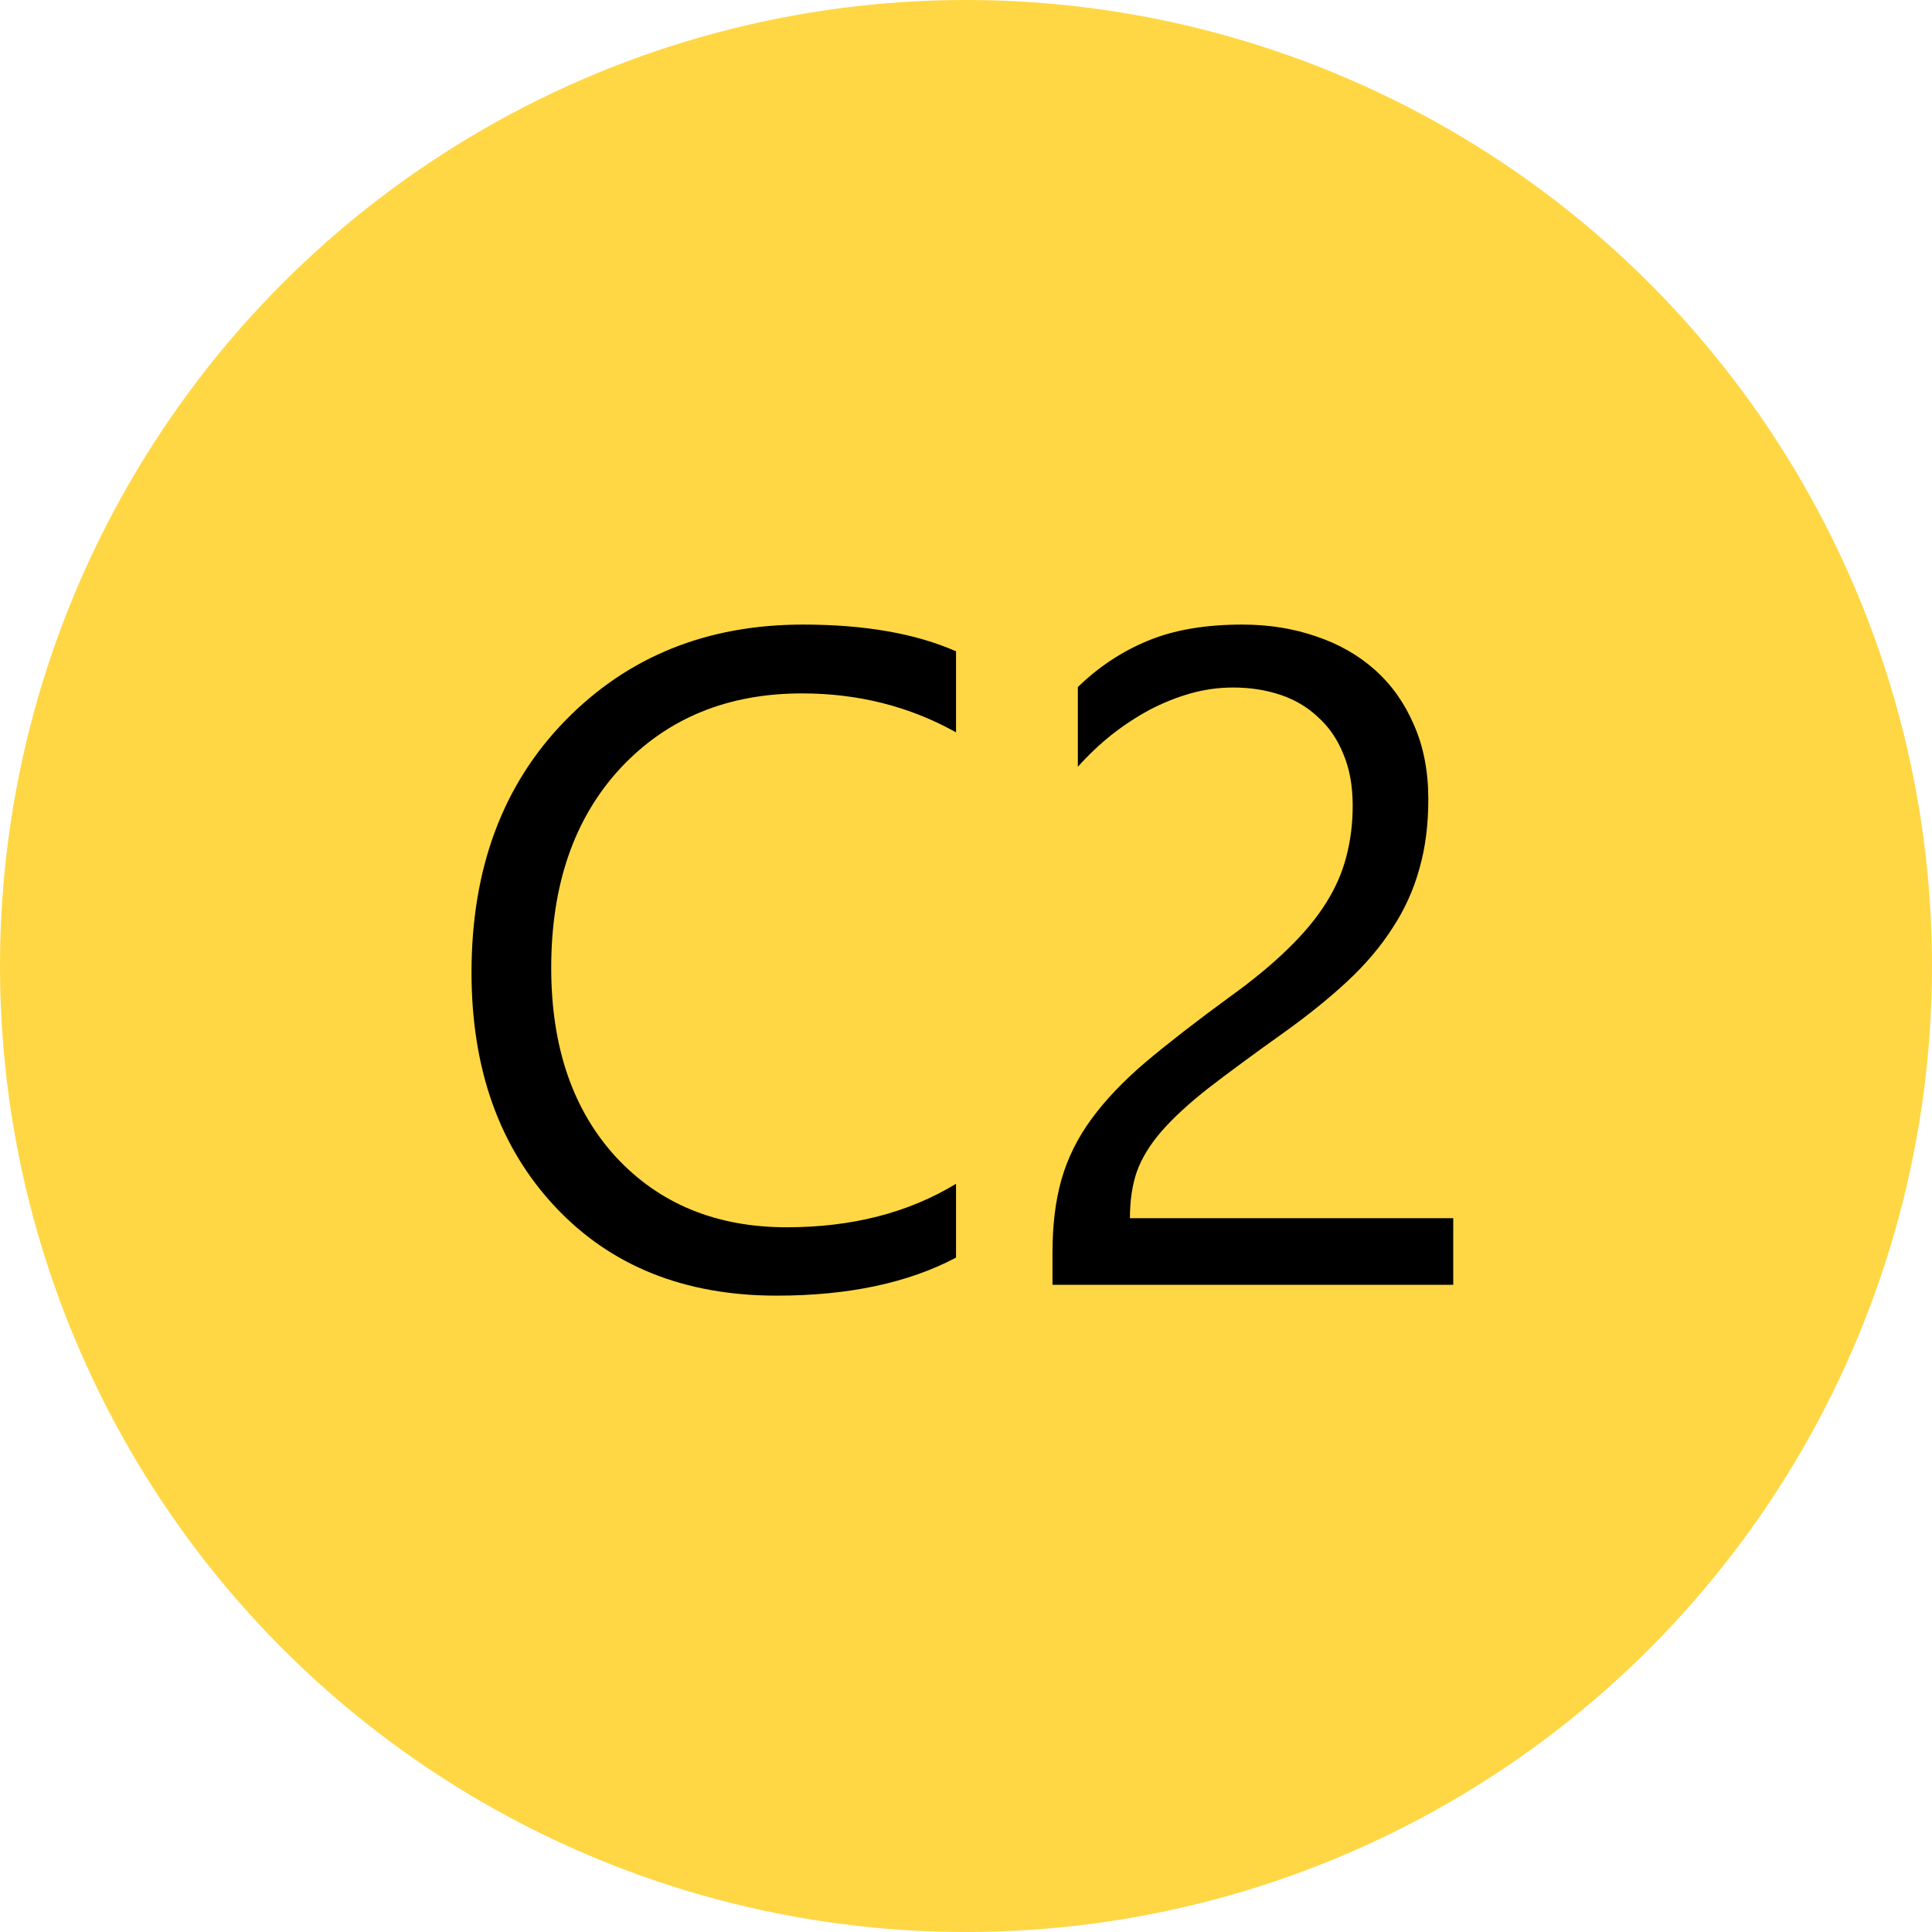
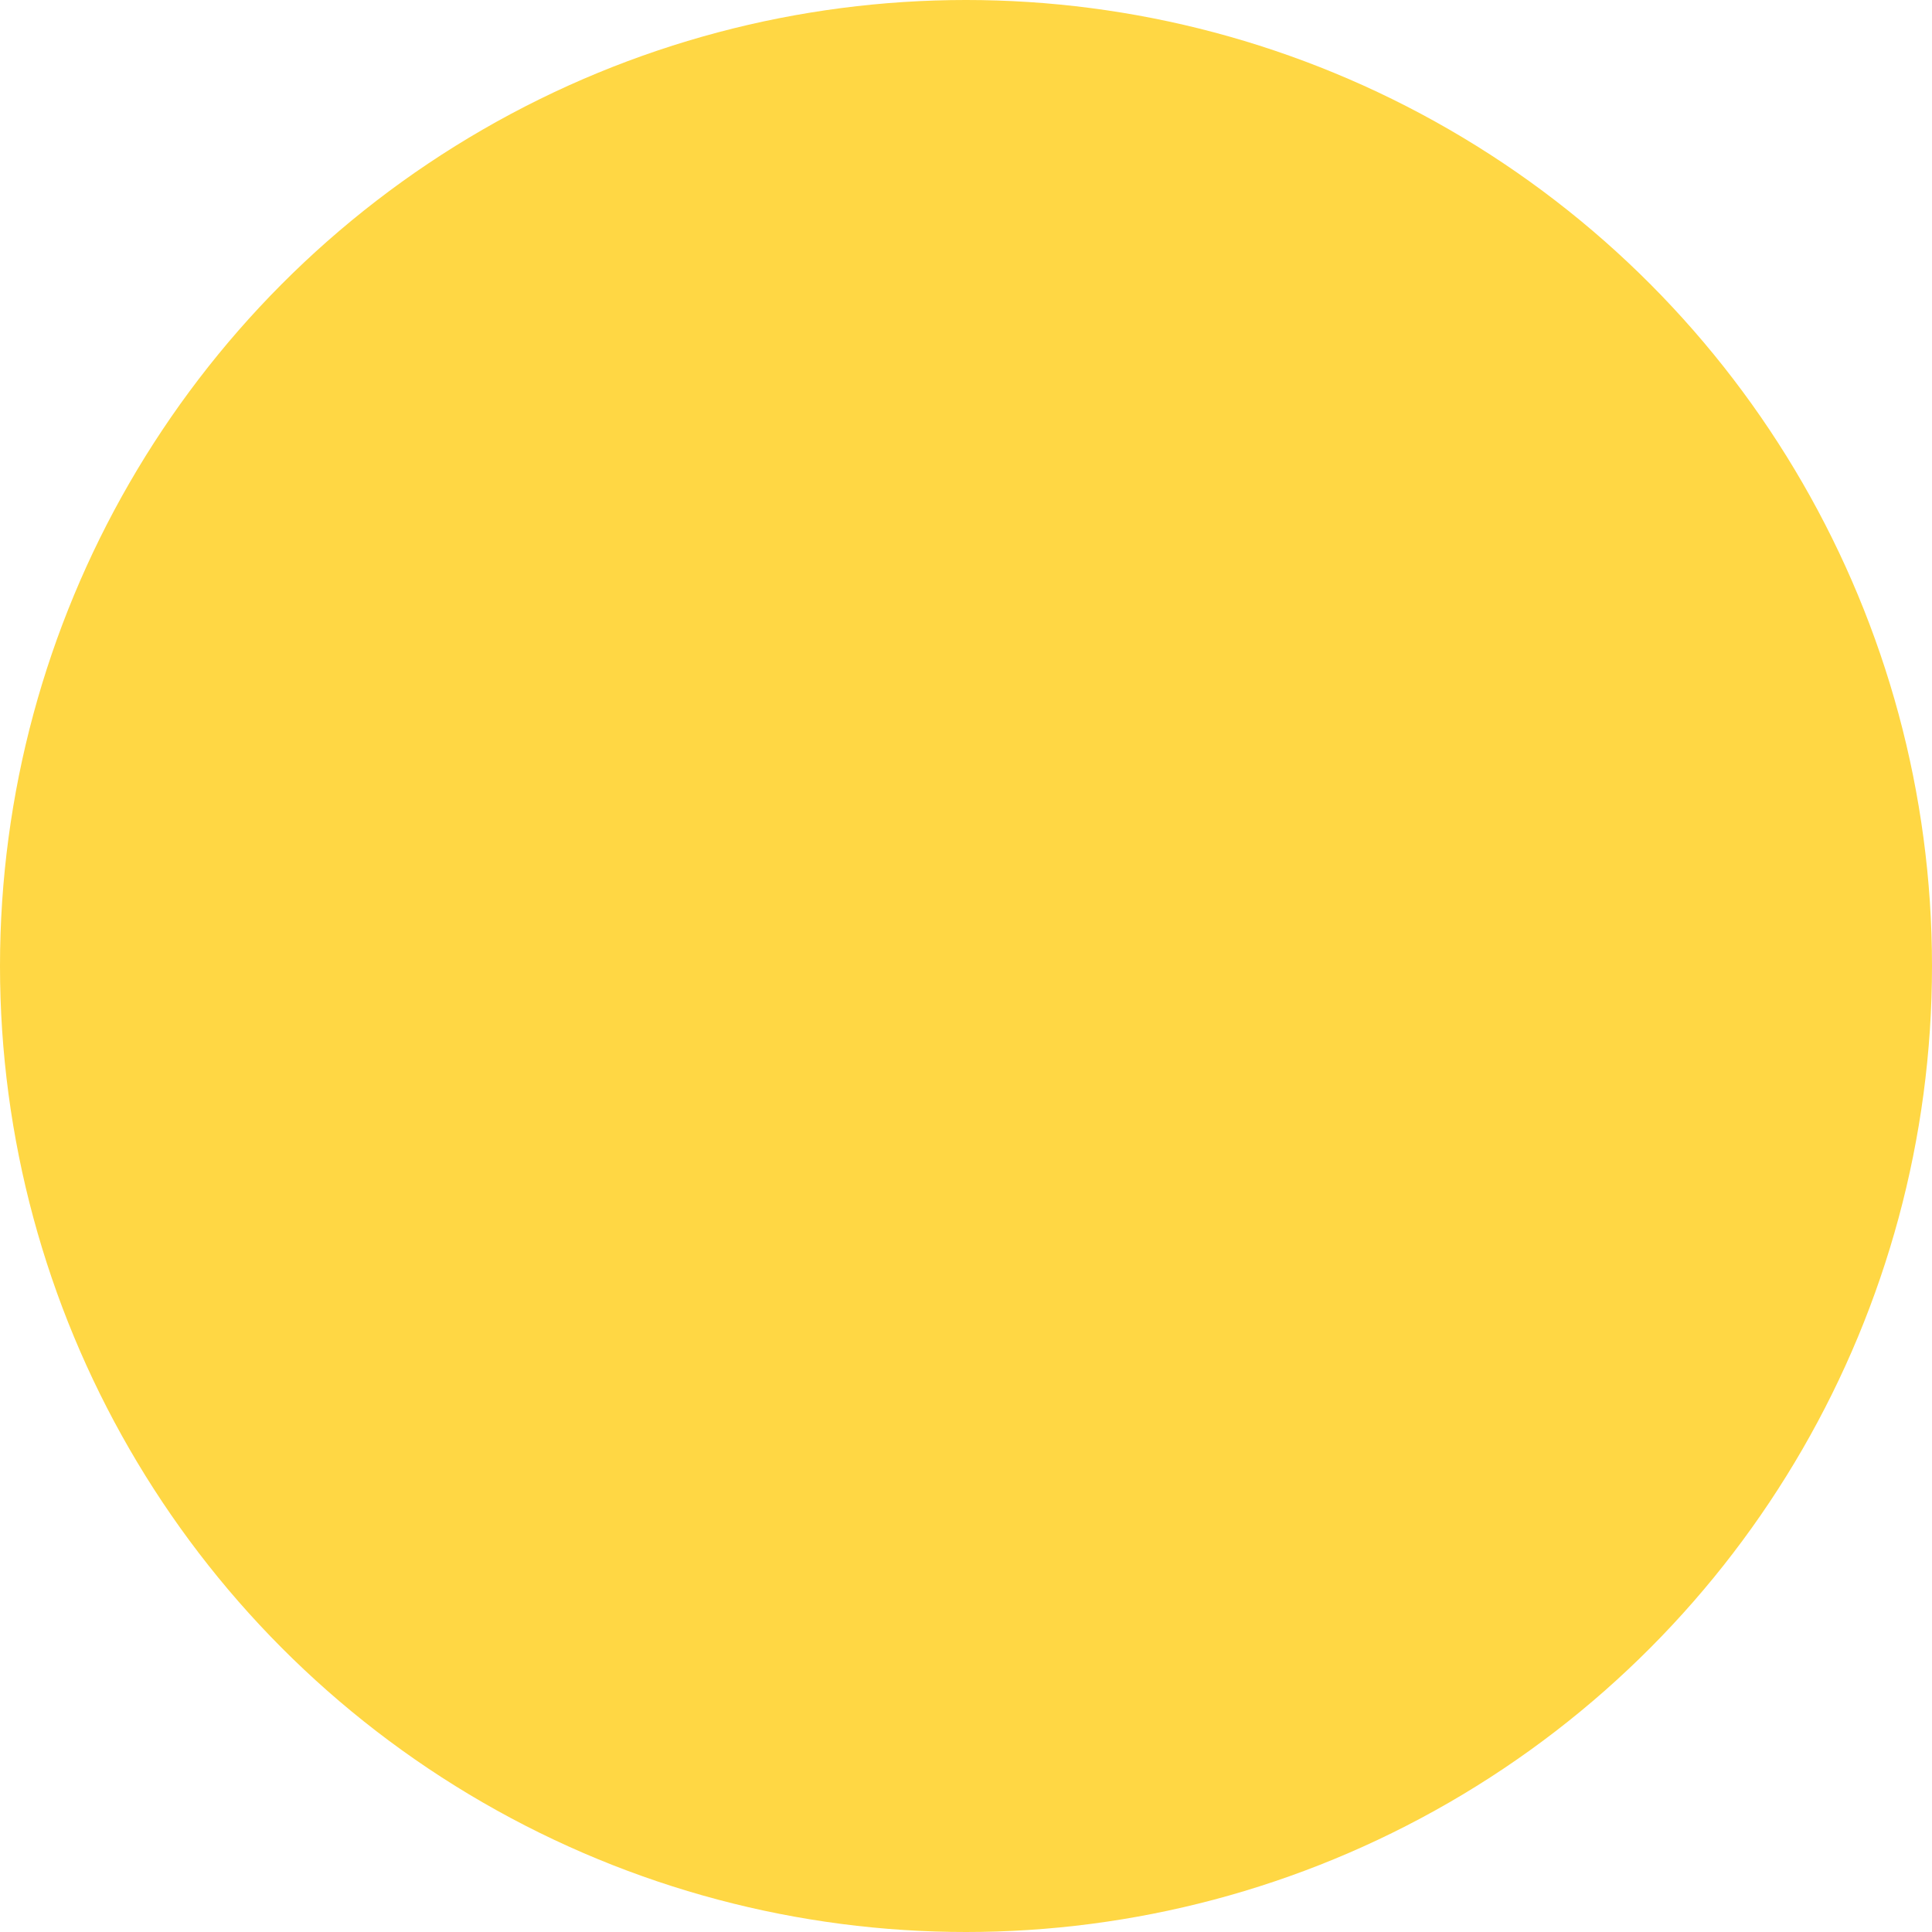
<svg xmlns="http://www.w3.org/2000/svg" width="200" height="200" viewBox="0 0 200 200" fill="none">
  <circle cx="100" cy="100" r="100" fill="#FFD744" />
-   <path d="M98.969 130.188C94 132.812 87.812 134.125 80.406 134.125C70.844 134.125 63.188 131.047 57.438 124.891C51.688 118.734 48.812 110.656 48.812 100.656C48.812 89.906 52.047 81.219 58.516 74.594C64.984 67.969 73.188 64.656 83.125 64.656C89.5 64.656 94.781 65.578 98.969 67.422V75.812C94.156 73.125 88.844 71.781 83.031 71.781C75.312 71.781 69.047 74.359 64.234 79.516C59.453 84.672 57.062 91.562 57.062 100.188C57.062 108.375 59.297 114.906 63.766 119.781C68.266 124.625 74.156 127.047 81.438 127.047C88.188 127.047 94.031 125.547 98.969 122.547V130.188ZM140.031 83.406C140.031 81.344 139.703 79.547 139.047 78.016C138.422 76.484 137.547 75.219 136.422 74.219C135.328 73.188 134.031 72.422 132.531 71.922C131.031 71.422 129.406 71.172 127.656 71.172C126.156 71.172 124.688 71.375 123.25 71.781C121.812 72.188 120.406 72.75 119.031 73.469C117.688 74.188 116.375 75.047 115.094 76.047C113.844 77.047 112.672 78.156 111.578 79.375V71.125C113.734 69.031 116.141 67.438 118.797 66.344C121.484 65.219 124.75 64.656 128.594 64.656C131.344 64.656 133.891 65.062 136.234 65.875C138.578 66.656 140.609 67.812 142.328 69.344C144.047 70.875 145.391 72.766 146.359 75.016C147.359 77.266 147.859 79.844 147.859 82.75C147.859 85.406 147.547 87.812 146.922 89.969C146.328 92.125 145.406 94.156 144.156 96.062C142.938 97.969 141.391 99.797 139.516 101.547C137.641 103.297 135.438 105.078 132.906 106.891C129.75 109.141 127.141 111.062 125.078 112.656C123.047 114.25 121.422 115.75 120.203 117.156C119.016 118.531 118.172 119.922 117.672 121.328C117.203 122.703 116.969 124.297 116.969 126.109H150.438V133H108.953V129.672C108.953 126.797 109.266 124.266 109.891 122.078C110.516 119.891 111.547 117.812 112.984 115.844C114.422 113.875 116.297 111.906 118.609 109.938C120.953 107.969 123.812 105.75 127.188 103.281C129.625 101.531 131.656 99.859 133.281 98.266C134.938 96.672 136.266 95.078 137.266 93.484C138.266 91.891 138.969 90.281 139.375 88.656C139.812 87 140.031 85.25 140.031 83.406Z" fill="black" />
</svg>